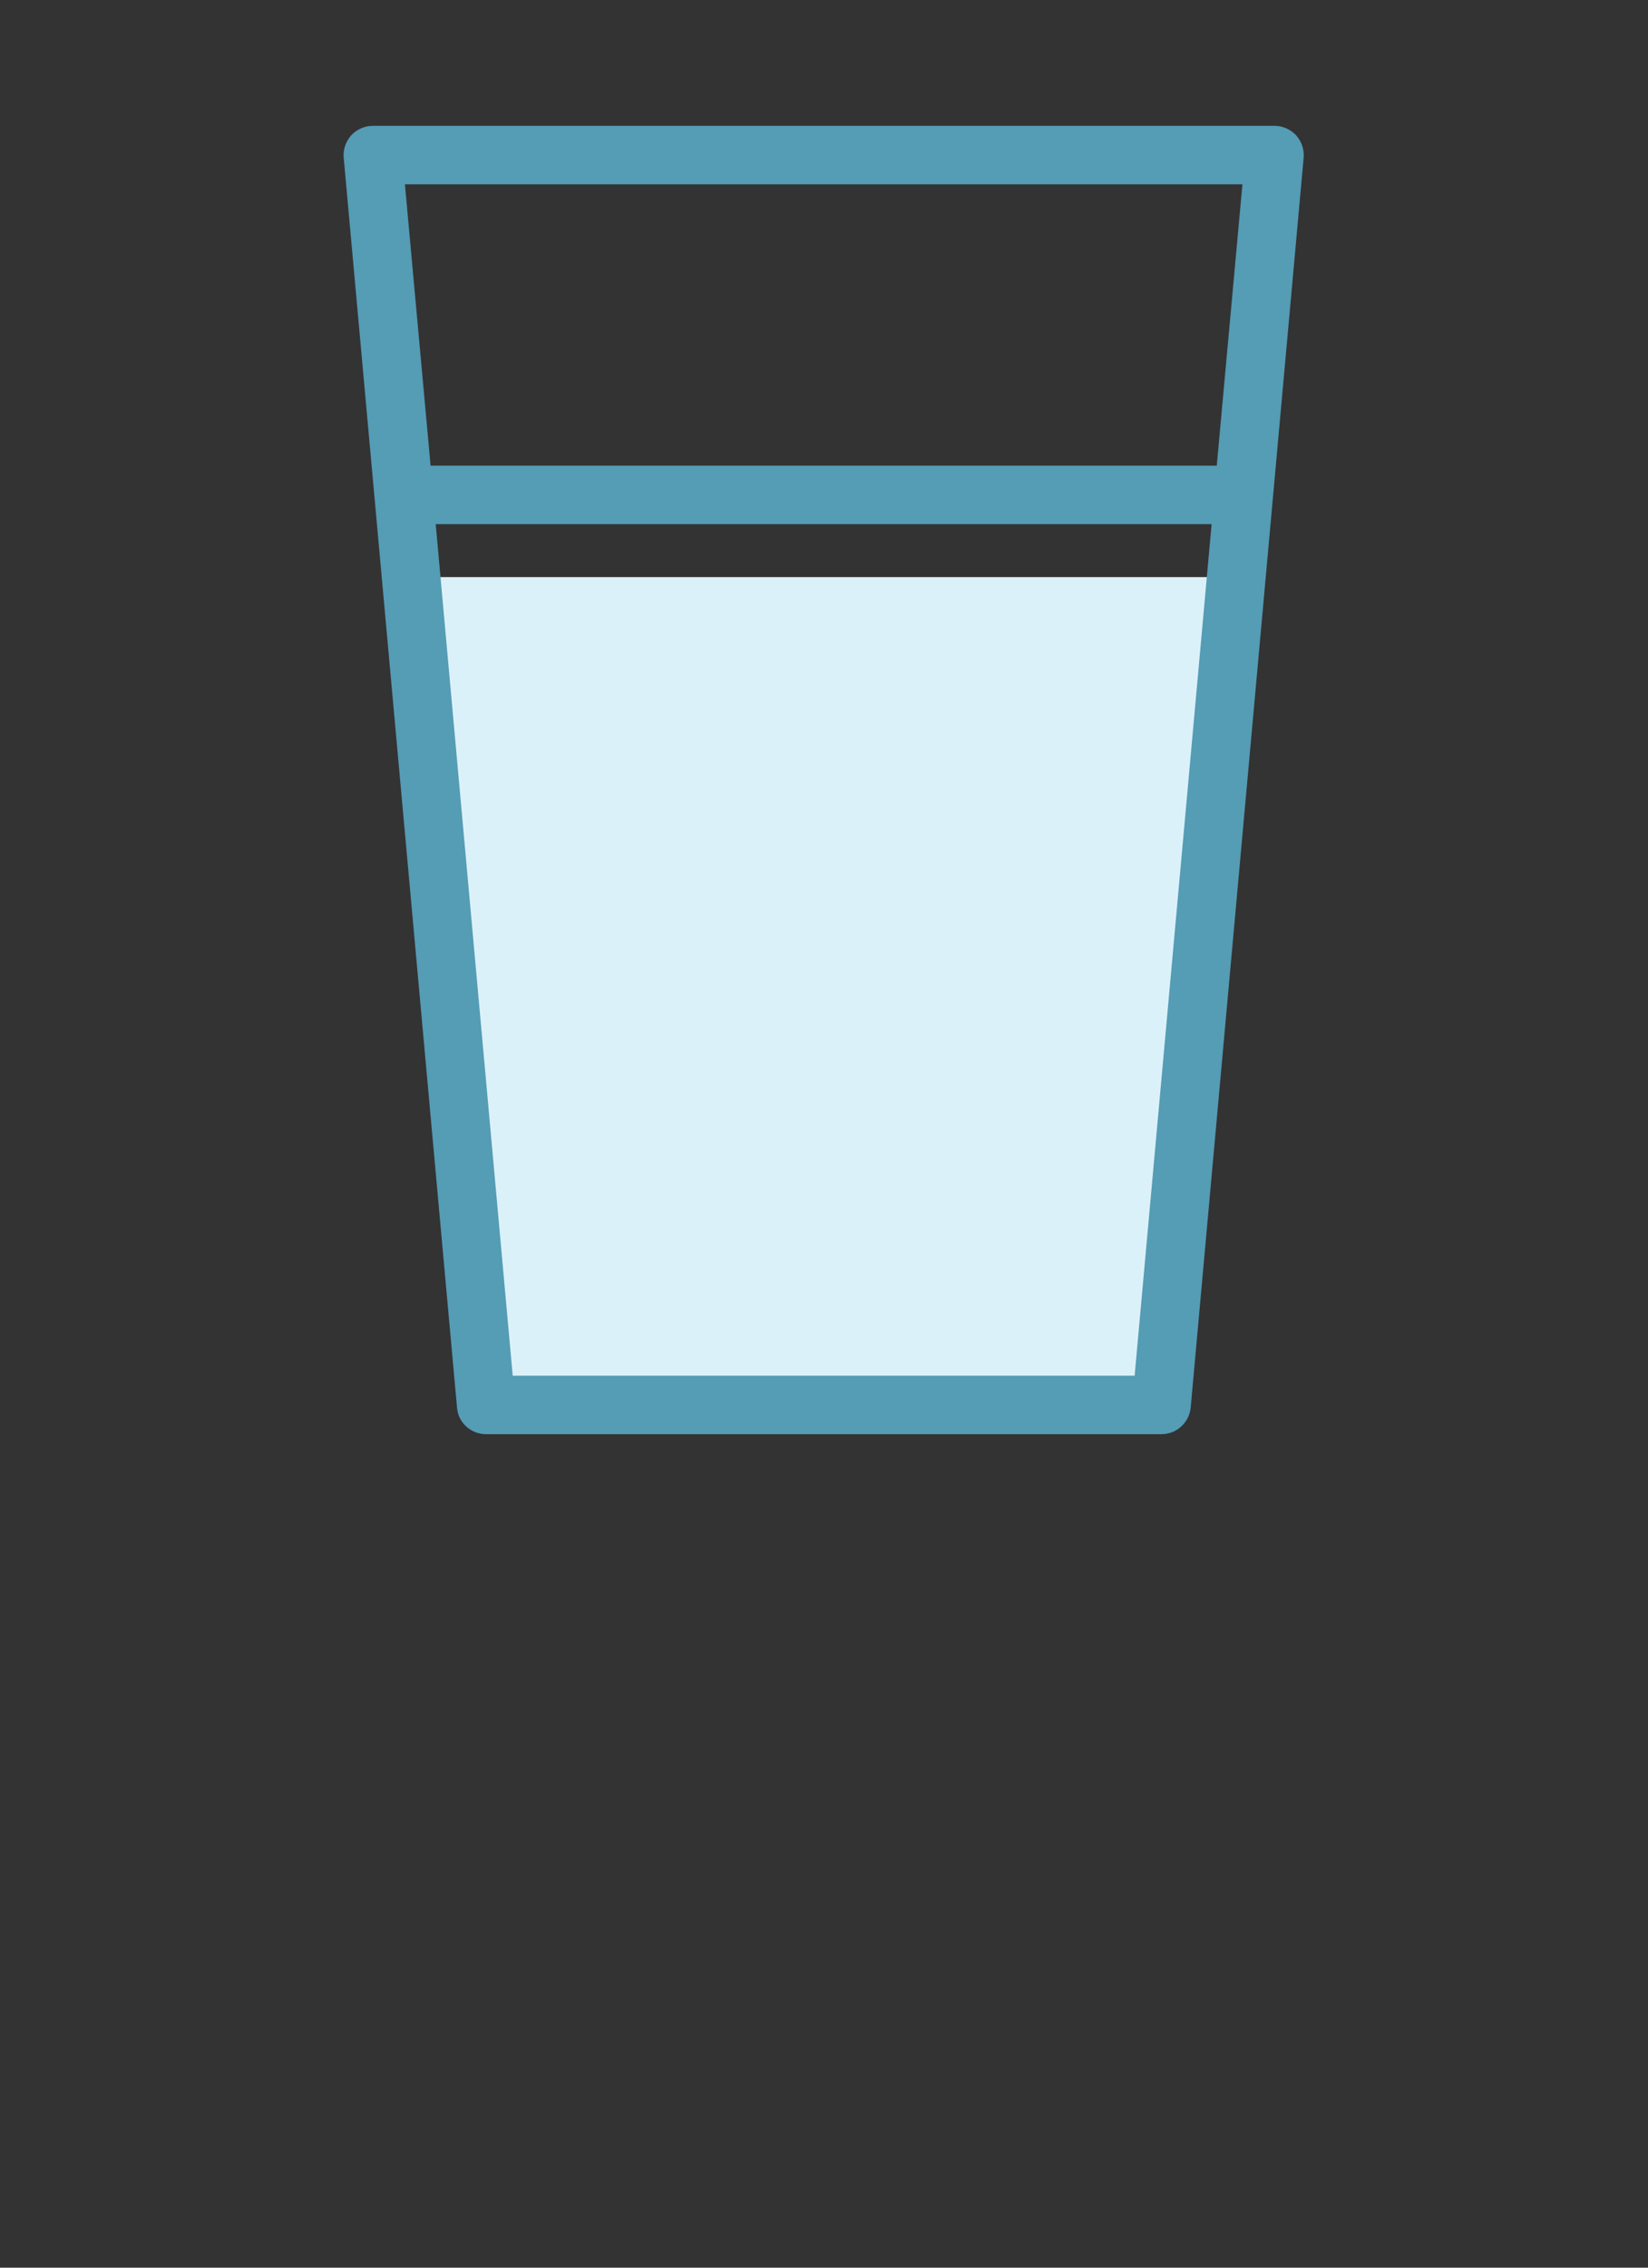
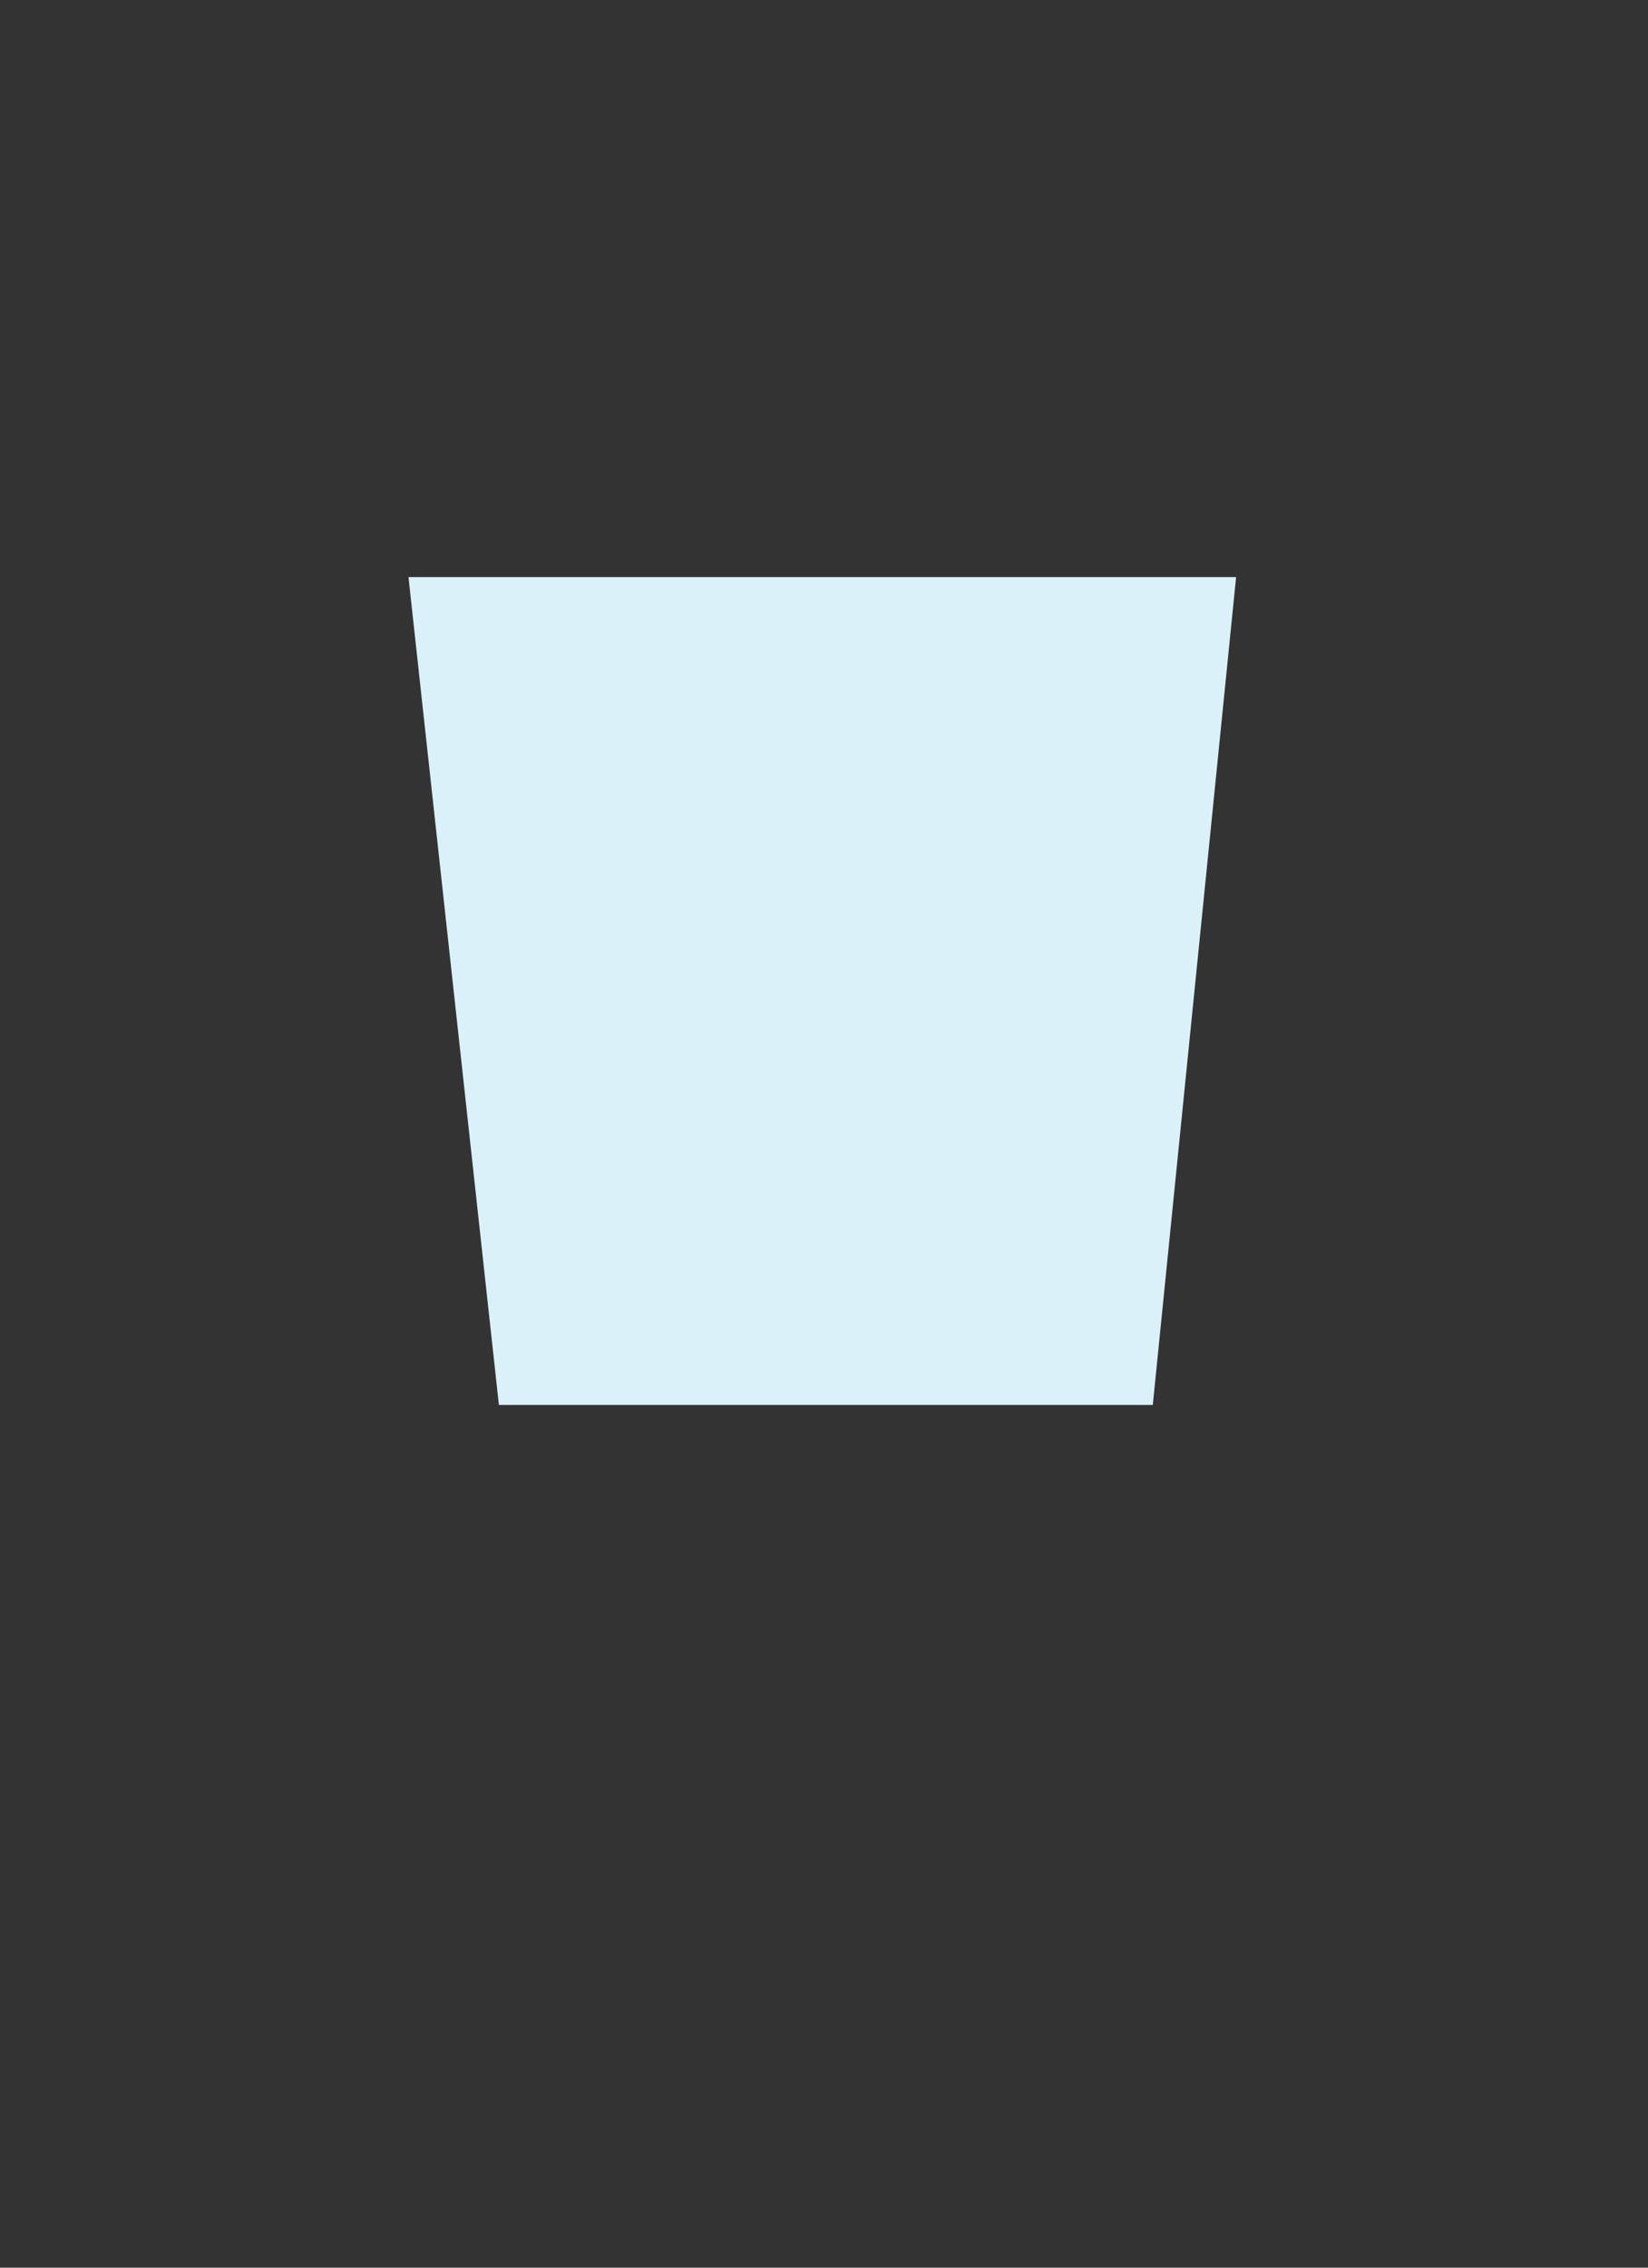
<svg xmlns="http://www.w3.org/2000/svg" width="80" height="110" viewBox="0 0 80 110" fill="none">
  <rect x="0" y="0" width="80" height="110" fill="#333333" stroke="none" />
  <path d="M19.829 27.994L24.218 68.152H55.961L60.005 27.994H19.829Z" fill="#DBF1F9" />
-   <path d="M55.079 66.733H24.889L21.151 25.425H58.816L55.079 66.733ZM60.312 8.94L59.066 22.588H20.902L19.656 8.94H60.312ZM62.919 6.564C62.65 6.276 62.267 6.104 61.864 6.104H18.103C17.701 6.104 17.317 6.276 17.049 6.564C16.78 6.87 16.646 7.254 16.685 7.656L22.186 68.285C22.244 69.014 22.857 69.57 23.604 69.57H56.382C57.111 69.57 57.724 69.014 57.8 68.285L63.283 7.656C63.321 7.254 63.187 6.87 62.919 6.564Z" fill="#559CB5" />
</svg>